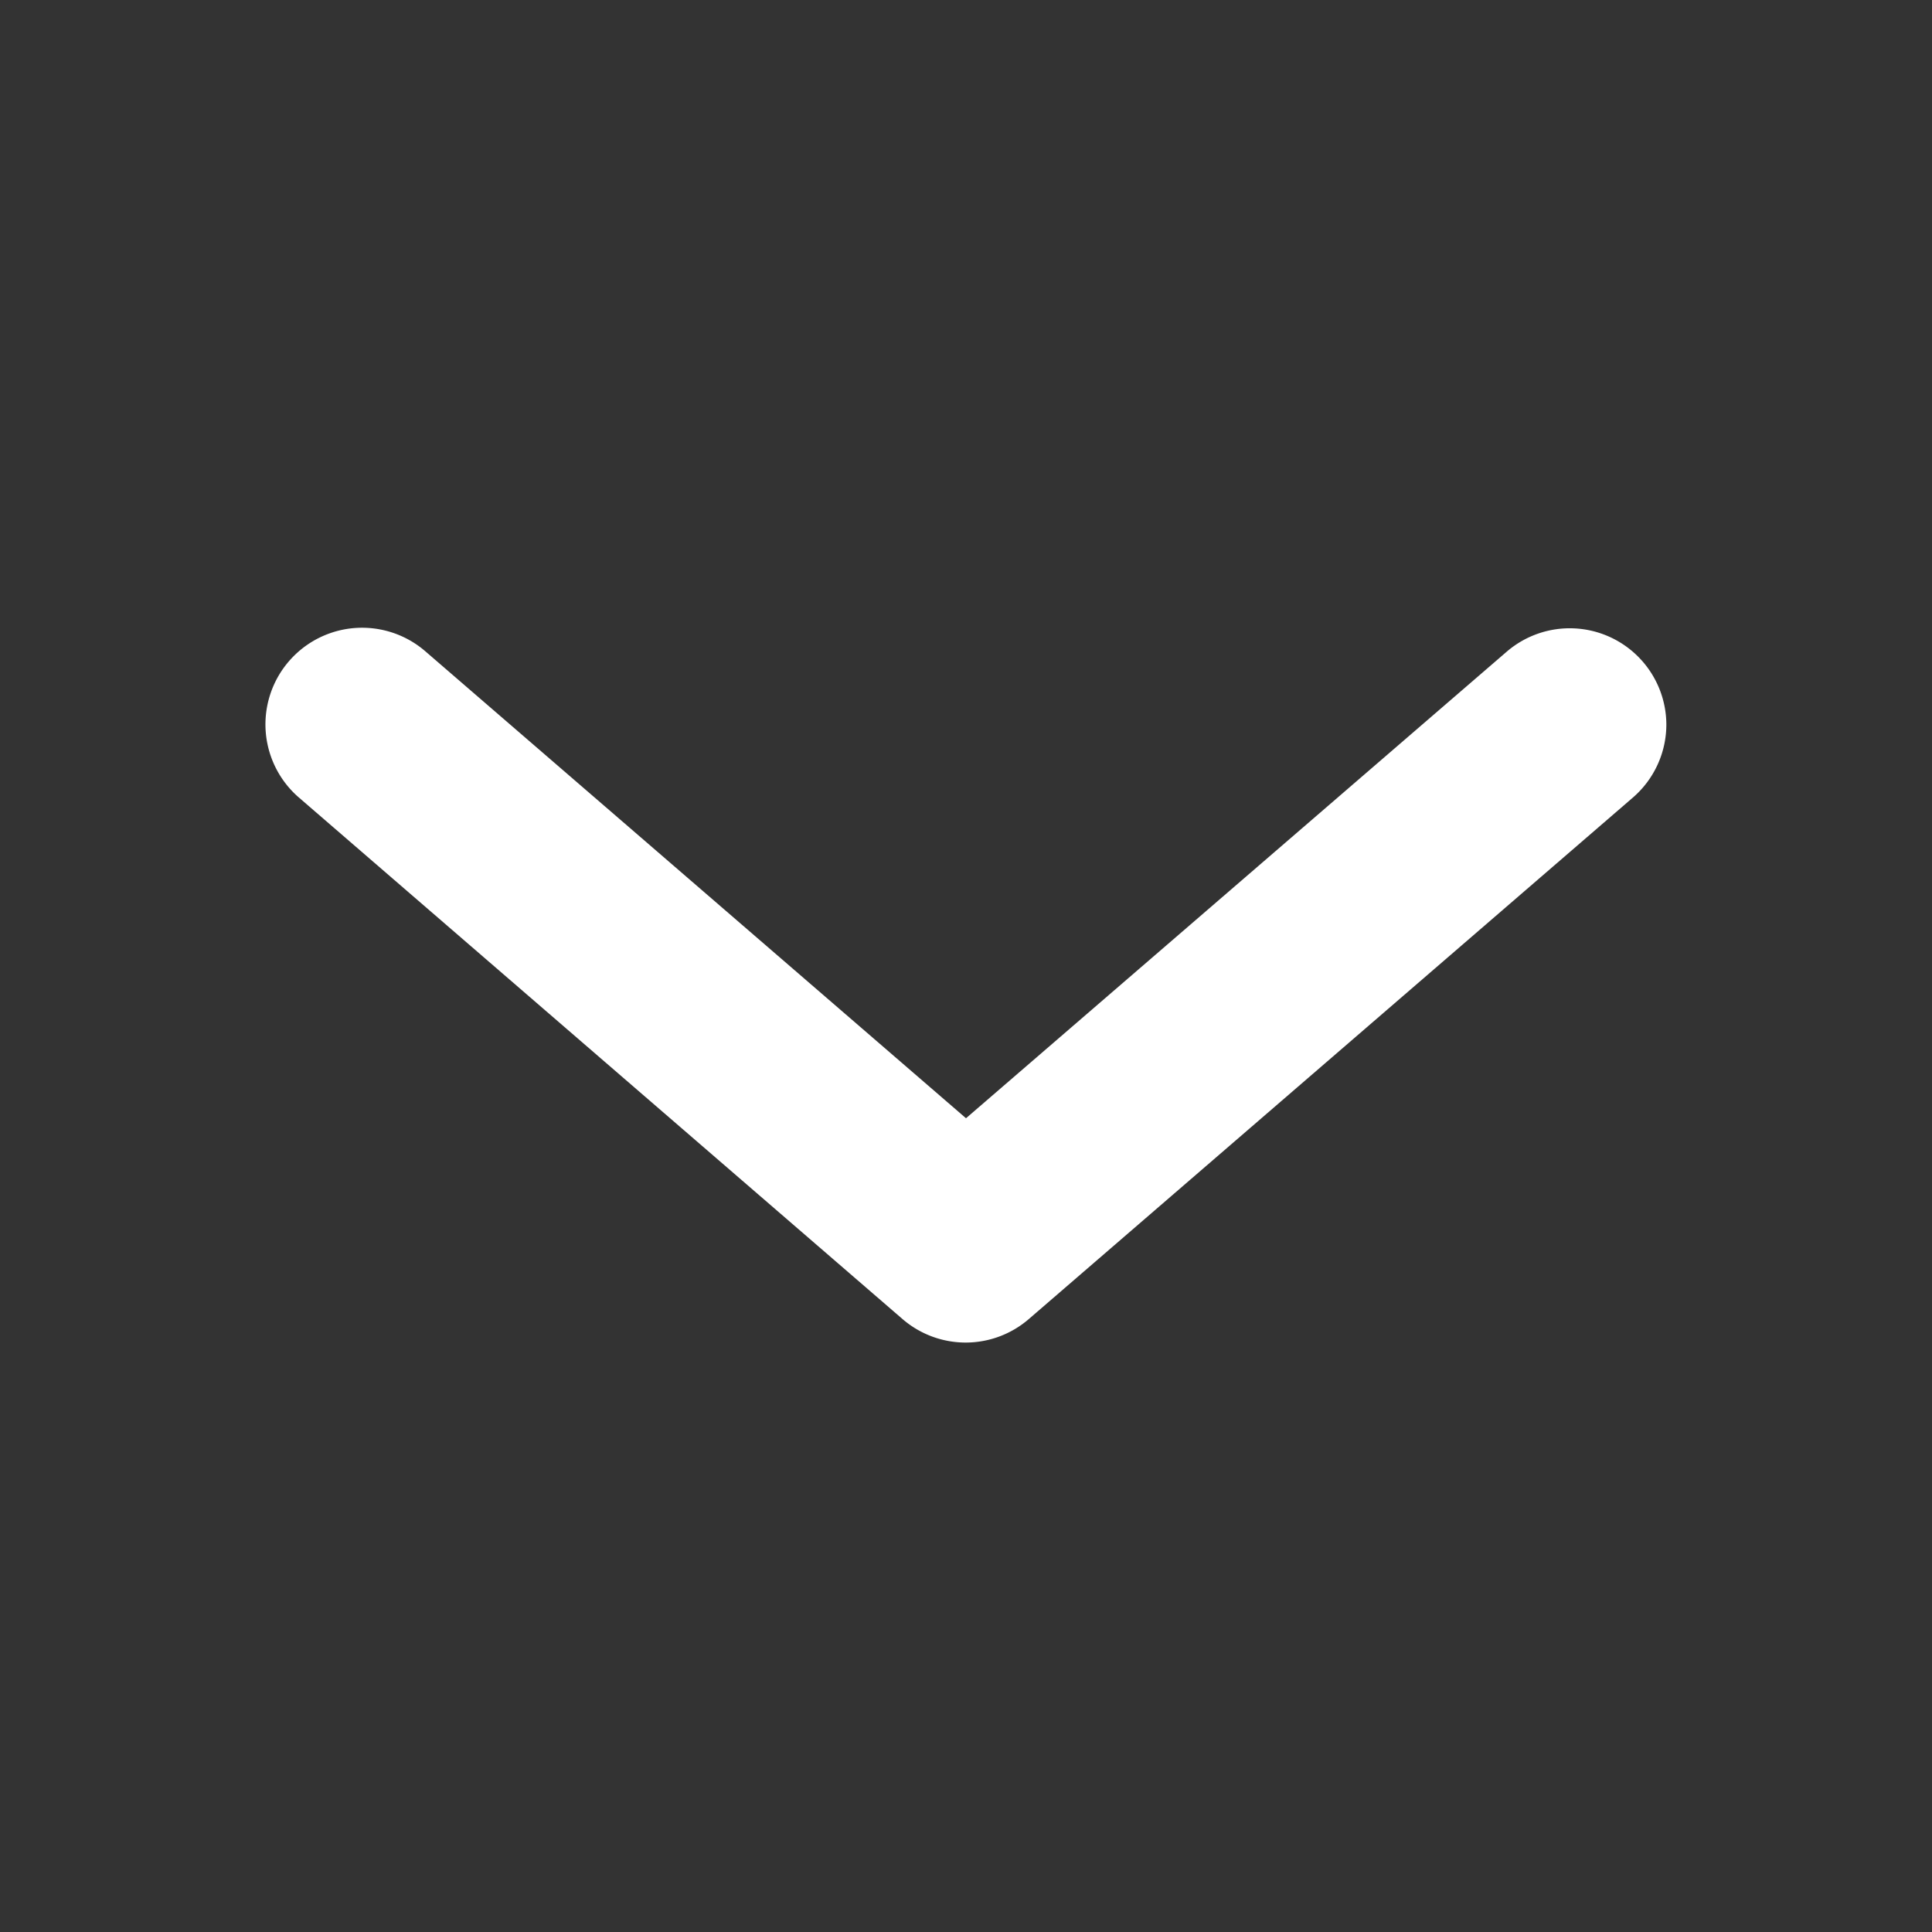
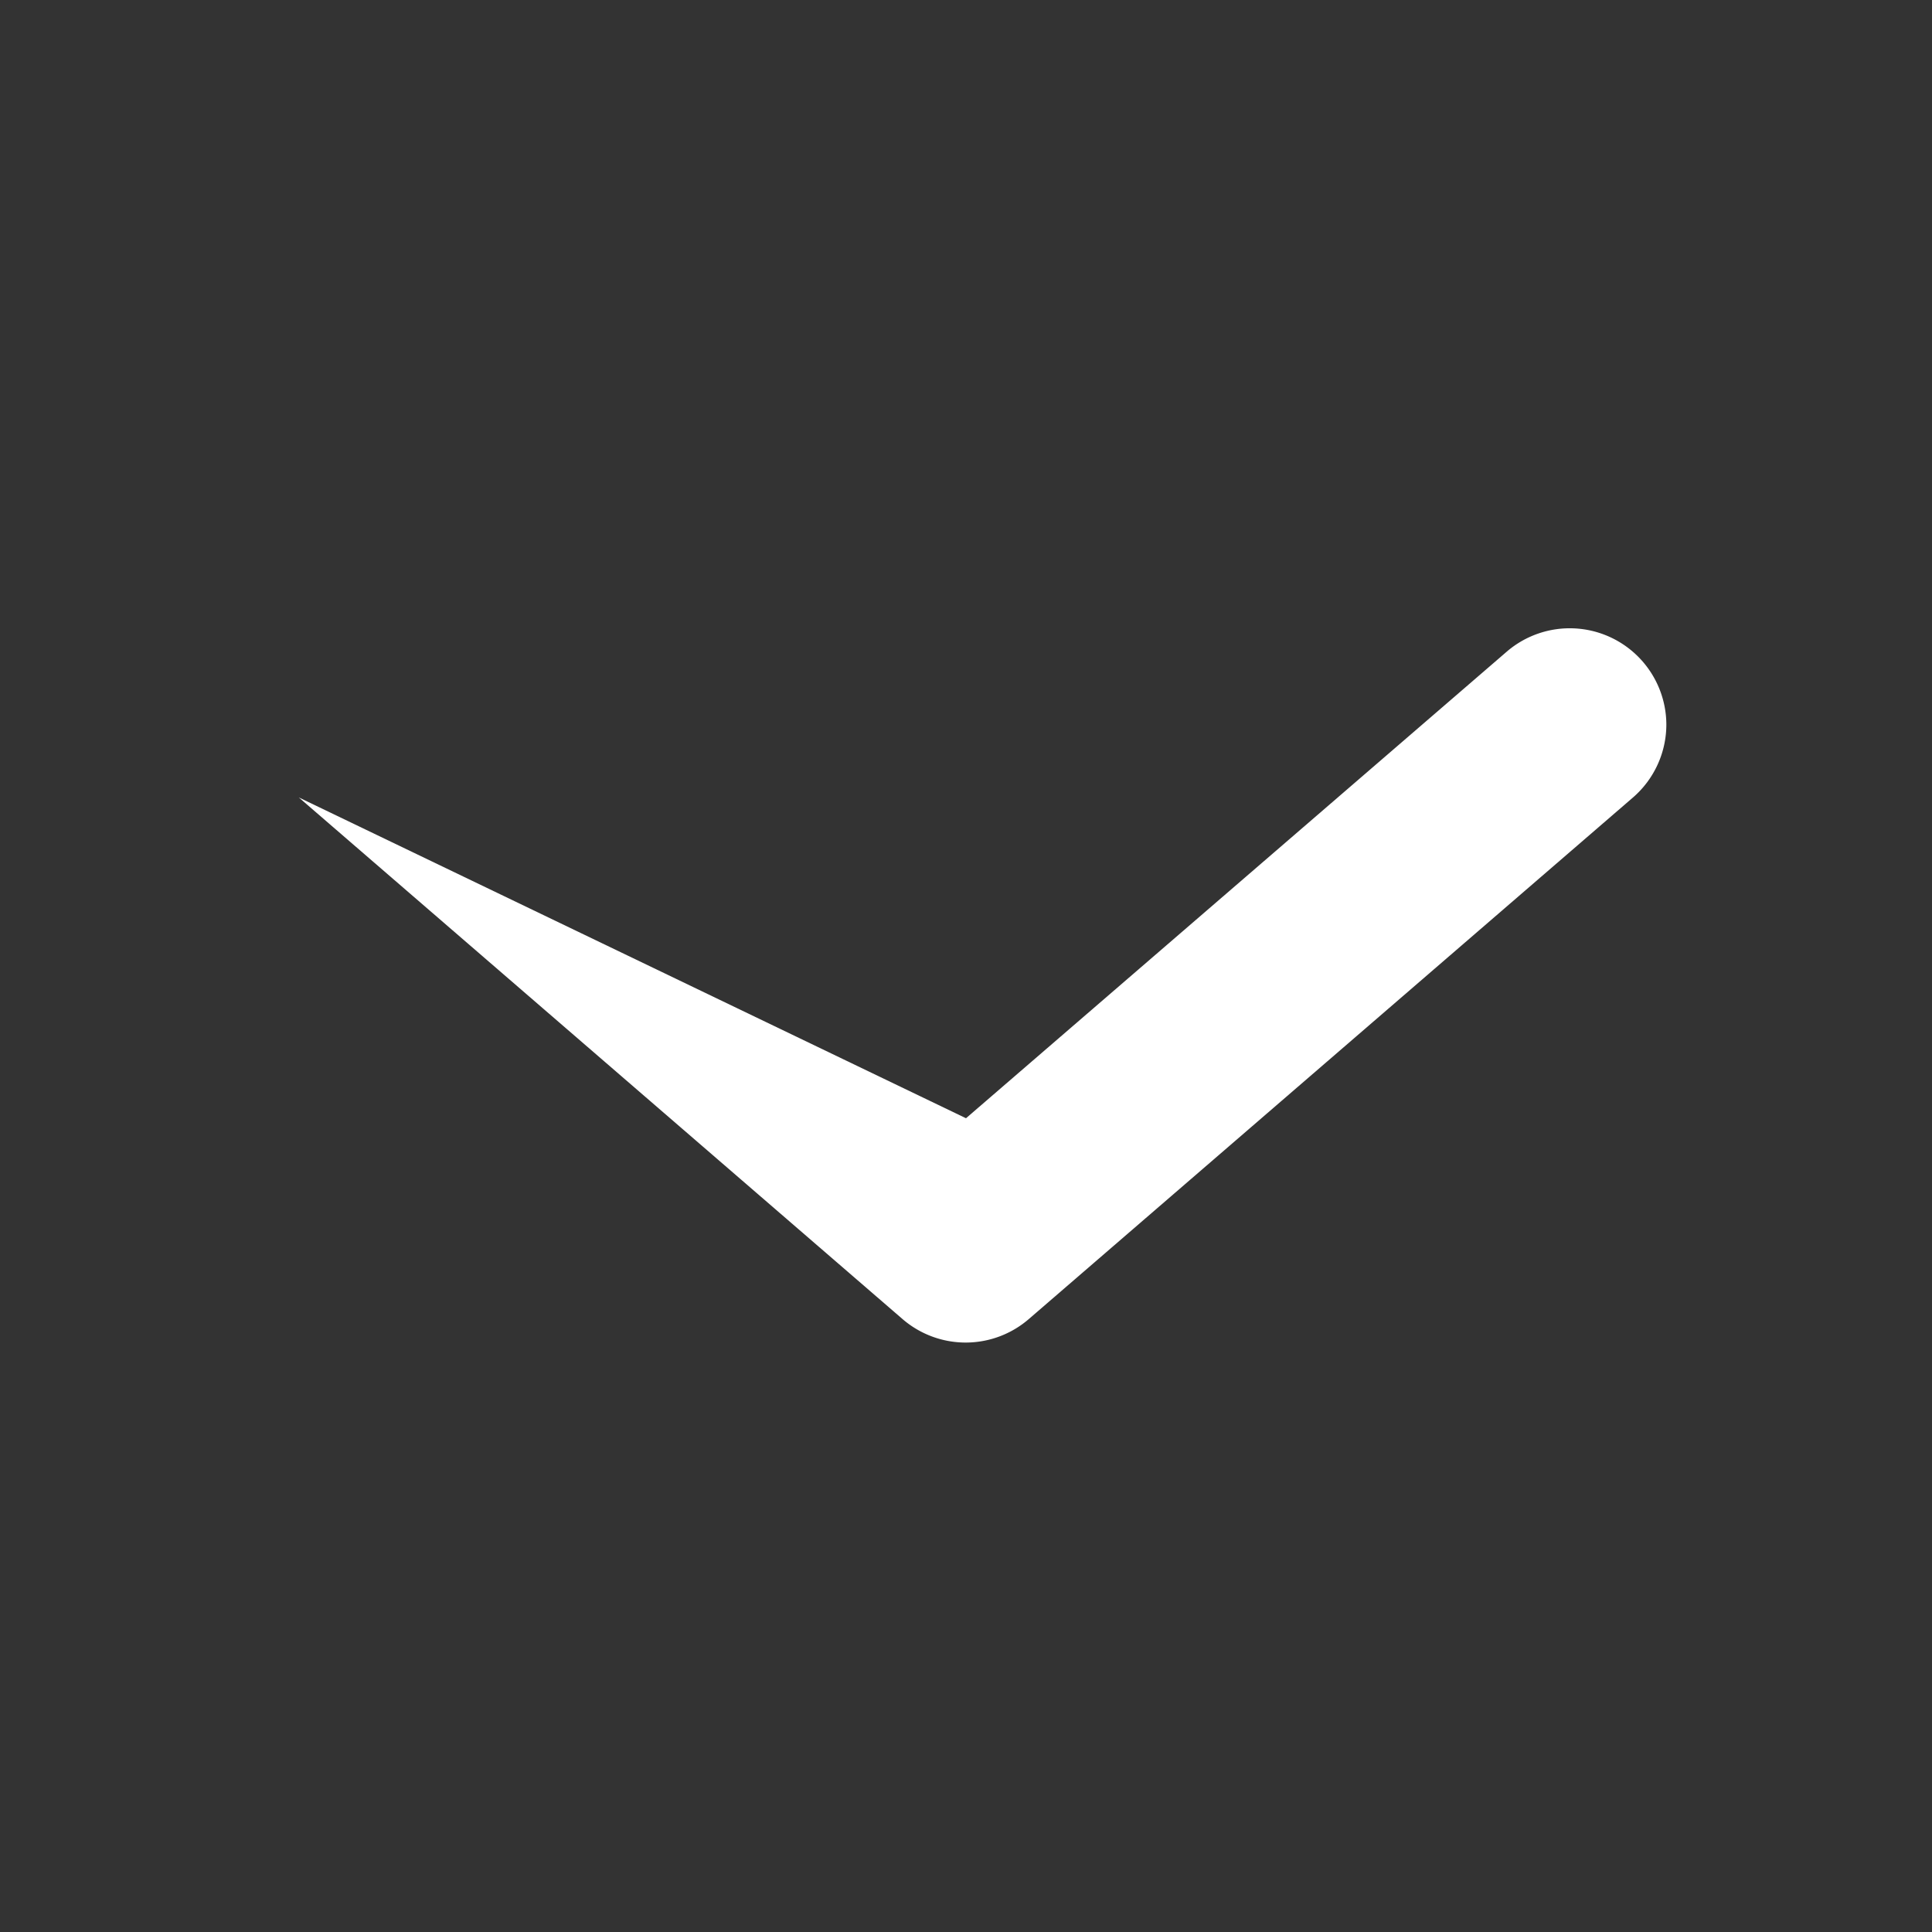
<svg xmlns="http://www.w3.org/2000/svg" id="Icons_16px" data-name="Icons 16px" width="20" height="20" viewBox="0 0 20 20">
  <rect x="0" y="0" width="20" height="20" fill="#333333" stroke="none" />
-   <rect id="Icons_16px_Frame_Background_" data-name="Icons 16px [Frame Background]" width="20" height="20" fill="none" />
  <g id="chevron-down_with_padding" data-name="chevron-down with padding">
-     <path id="C" d="M0,0H20V20H0Z" fill="none" />
-     <path id="chevron-left" d="M6.4,14.5a1,1,0,0,1-.758-.346L.243,7.9a1,1,0,0,1,0-1.307l5.4-6.25A1,1,0,1,1,7.155,1.654L2.322,7.25l4.832,5.6A1,1,0,0,1,6.4,14.5Z" transform="translate(2.75 13.898) rotate(-90)" fill="#fff" />
+     <path id="chevron-left" d="M6.4,14.5a1,1,0,0,1-.758-.346L.243,7.9a1,1,0,0,1,0-1.307l5.4-6.25L2.322,7.25l4.832,5.6A1,1,0,0,1,6.4,14.5Z" transform="translate(2.75 13.898) rotate(-90)" fill="#fff" />
  </g>
</svg>